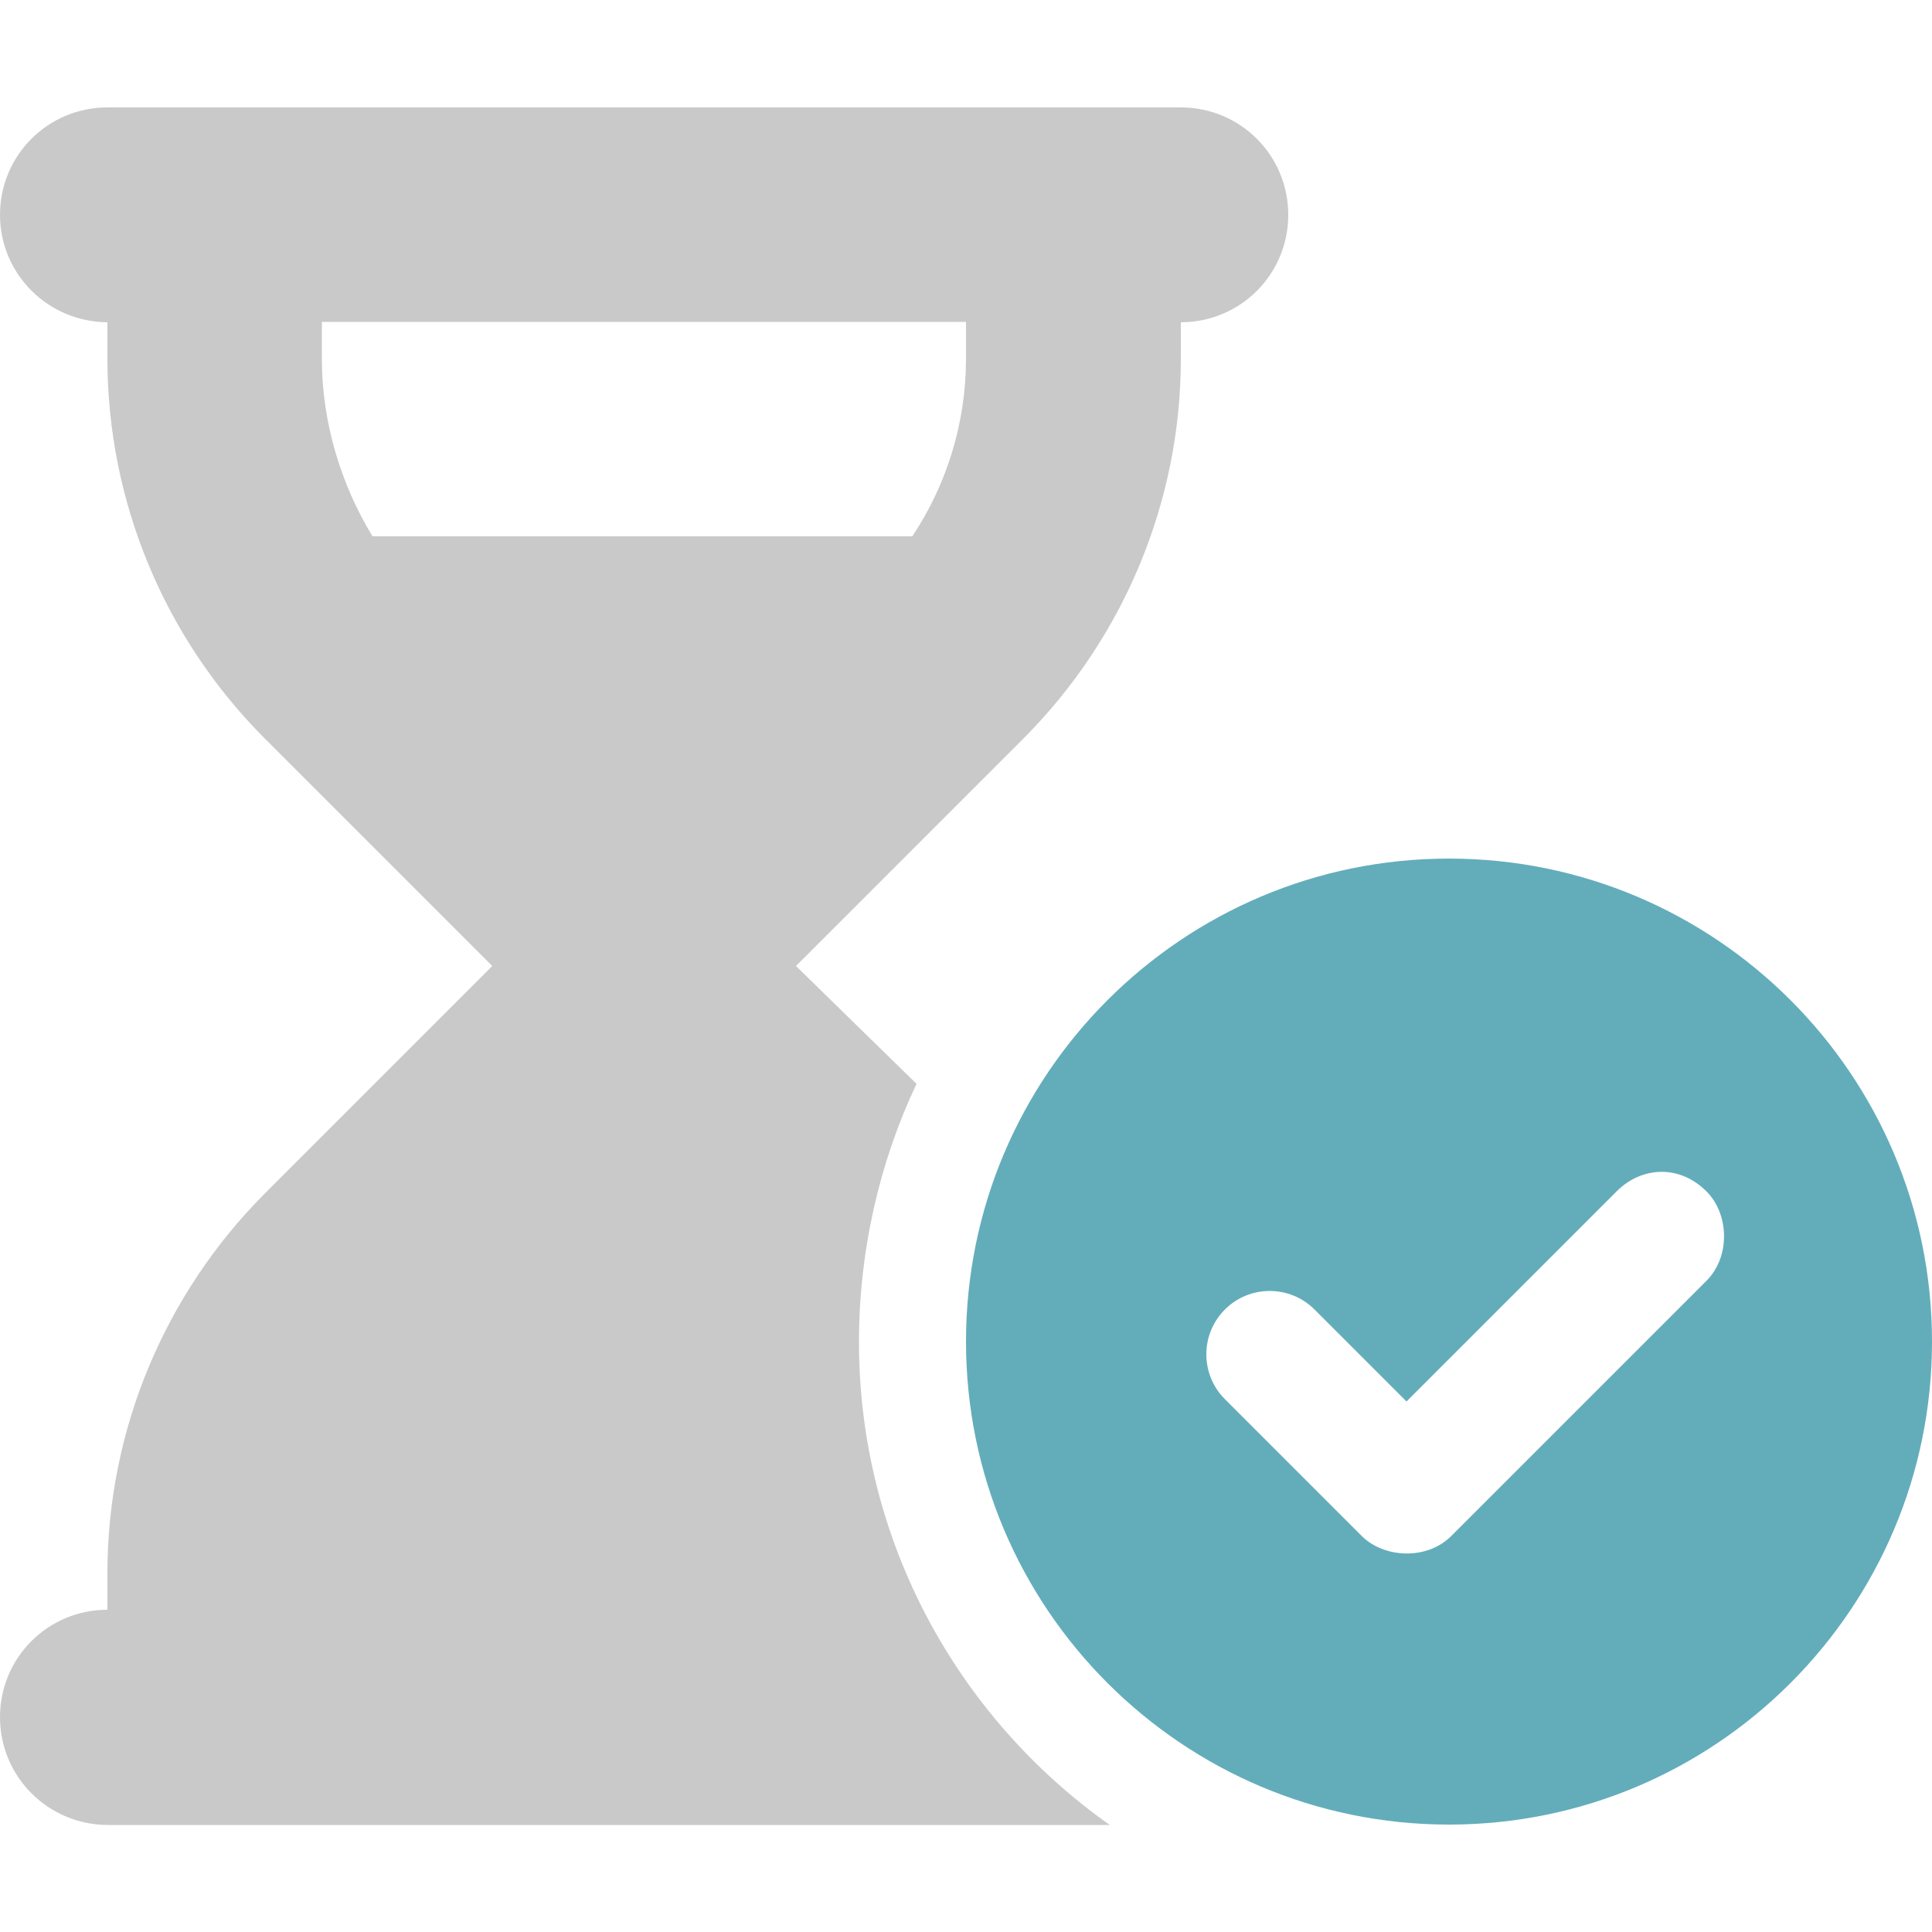
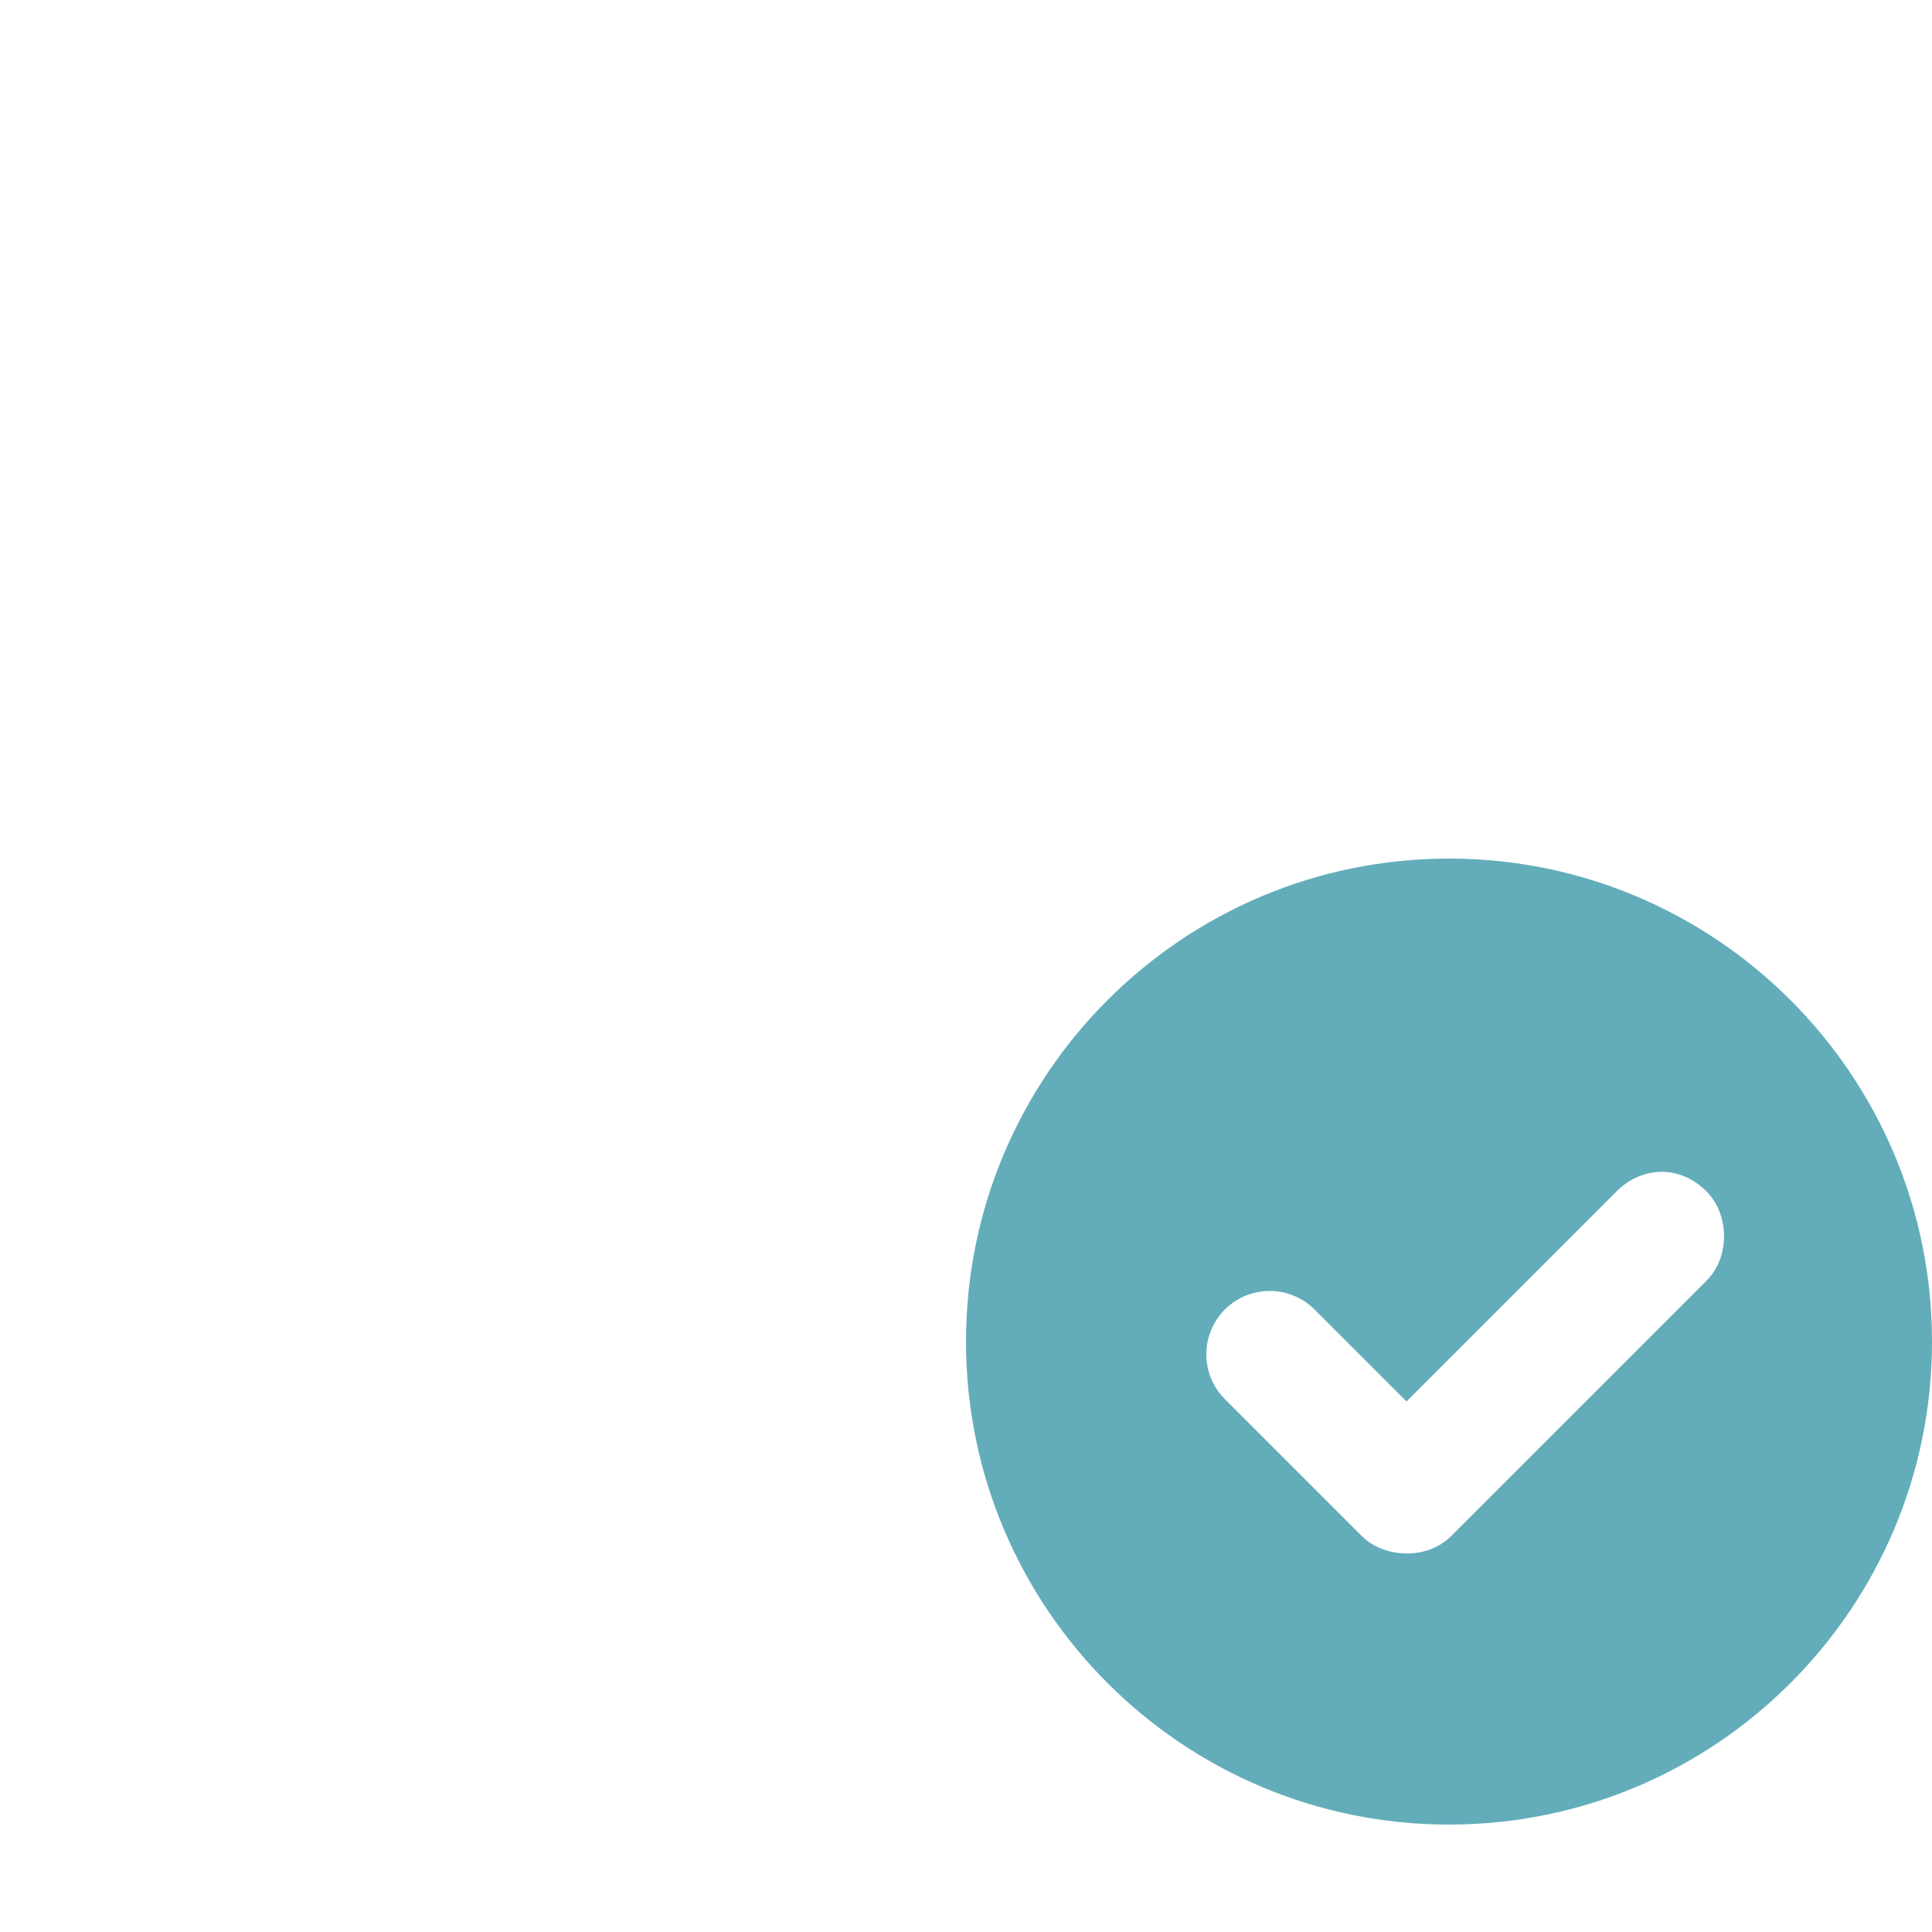
<svg xmlns="http://www.w3.org/2000/svg" enable-background="new 0 0 500 500" viewBox="0 0 500 500">
  <path d="m375 222.2c-69 0-125 56-125 125s56 125 125 125 125-56 125-125-56-125-125-125zm66.6 109.3-66 66c-6.4 6.4-17.5 5.7-23.2 0l-35.4-35.4c-6.4-6.4-6.4-16.8 0-23.2s16.8-6.4 23.2 0l23.8 23.8 54.4-54.4c6.4-6.4 16.2-7 23.2 0 5.8 5.7 6.4 16.8 0 23.2z" fill="#63adbb" />
-   <path d="m0 55.6c0-15.4 12.4-27.8 27.8-27.8h277.8c15.4 0 27.8 12.4 27.8 27.8s-12.4 27.8-27.8 27.8v9.5c0 36.8-14.7 72.1-40.7 98.2l-58.9 58.9 31.2 30.5c-9.5 20-14.9 43.1-14.9 66.8 0 51.6 25.7 97.3 64.9 125h-259.4c-15.4-.1-27.8-12.5-27.8-27.9s12.4-27.8 27.8-27.8v-9.5c0-36.8 14.7-72.1 40.7-98.2l58.9-58.9-58.9-58.9c-26-26-40.7-61.4-40.7-98.2v-9.5c-15.4-.1-27.8-12.5-27.8-27.8zm83.3 27.7v9.5c0 16.5 4.9 32.5 13.1 46h139.7c9-13.5 13.9-29.5 13.9-46v-9.5z" fill="#c9c9c9" />
</svg>